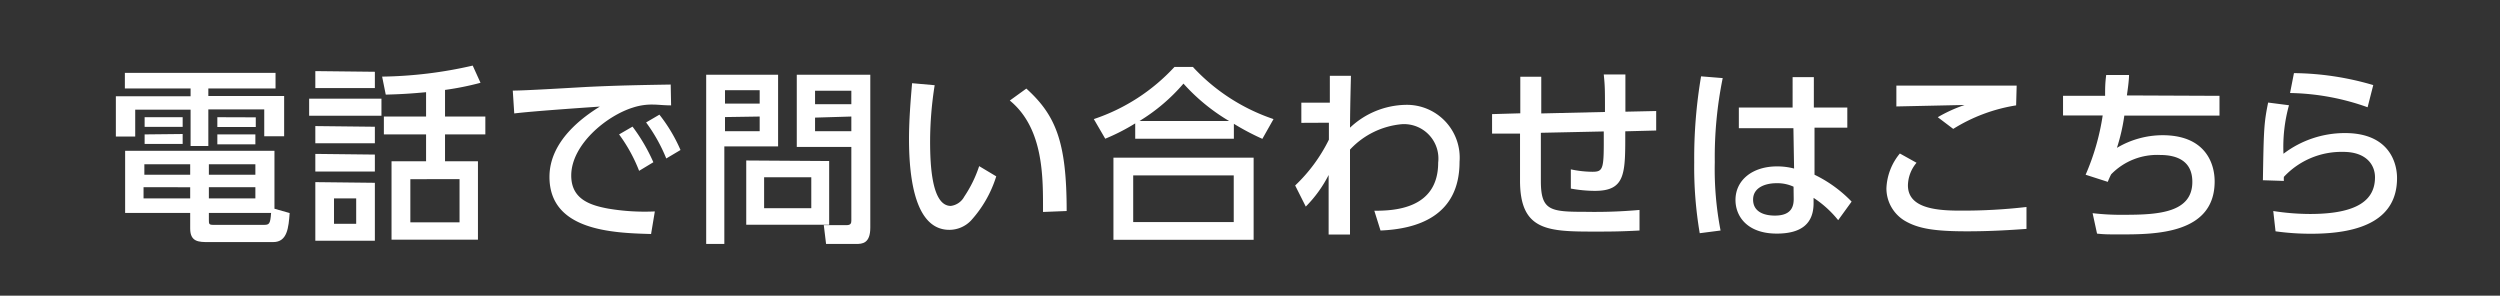
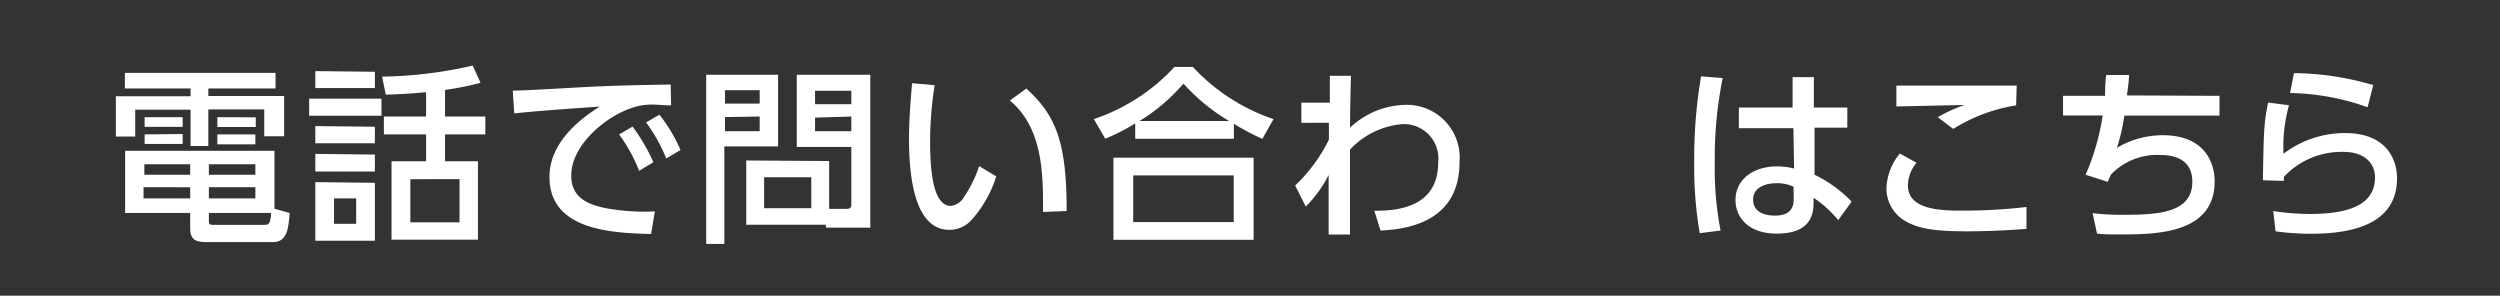
<svg xmlns="http://www.w3.org/2000/svg" viewBox="0 0 186 22">
  <rect x="0" y="0" width="186" height="22" fill="#333333" stroke="none" />
  <title>floater-sp-btn-tel</title>
  <g id="レイヤー_2" data-name="レイヤー 2">
    <g id="テキスト">
      <path d="M20.5,6.58h-5v.56h5.64v3H19.66v-2H15.5v2.72H14.18V8.16H10.06v2H8.62v-3h5.56V6.58H9.29V5.42H20.5Zm1.05,9.27c-.08,1.08-.17,2.16-1.22,2.16H15.5c-.69,0-1.35,0-1.35-1V15.84H9.31V11.22H20.42v4.31Zm-7.4-1.92H10.68v.83h3.47Zm0-1.71H10.74V13h3.41Zm-.56-3.5v.72H10.76V8.72Zm0,1.25v.74H10.76V10ZM19,12.22H15.54V13H19Zm0,1.71H15.54v.83H19Zm.62,2.8c.41,0,.49-.05.55-.89H15.54v.5c0,.32,0,.39.34.39Zm-.59-8v.72H16.17V8.72ZM19,10v.74H16.17V10Z" style="fill:#fff" />
      <path d="M28.38,7.34V8.61H23V7.34Zm-.49-2V6.55H23.46V5.29Zm0,4.09v1.23H23.46V9.38Zm0,2.07v1.26H23.46V11.45Zm0,2.1v4.31H23.46V13.55ZM26.5,14.76H24.85v1.89H26.5Zm6.61-6.09h3V10h-3v2h2.45v5.83H29.13V12H31.7V10H28.56V8.67H31.7V6.86c-1.21.11-1.87.15-3,.18L28.43,5.7a31.74,31.74,0,0,0,6.74-.82l.58,1.28a21.74,21.74,0,0,1-2.64.53Zm1.08,4.66H30.53v3.21h3.66Z" style="fill:#fff" />
      <path d="M49.93,7.84c-.53,0-1-.06-1.35-.06A4.5,4.5,0,0,0,47.1,8c-2,.62-4.6,2.78-4.6,5.06,0,1.75,1.39,2.21,2.75,2.46a16.24,16.24,0,0,0,3.47.21l-.28,1.68c-2.83-.08-7.56-.23-7.56-4.25,0-2.69,2.52-4.47,3.75-5.23-1.48.1-5.07.35-6.37.51l-.11-1.7c1,0,4.86-.24,5.66-.28,2.14-.1,3.67-.13,6.09-.17ZM47.06,9.42a13.35,13.35,0,0,1,1.55,2.65l-1.06.64A11.73,11.73,0,0,0,46.06,10Zm2-.89a11.82,11.82,0,0,1,1.57,2.63l-1.06.63a12.2,12.2,0,0,0-1.5-2.68Z" style="fill:#fff" />
-       <path d="M52.54,5.56h5.35v5.33h-4v7.26H52.54Zm1.4,1.15v1h2.58v-1Zm0,2V9.76h2.58V8.67Zm7.75,3.27v4.74H55.52V11.94Zm-4.84,1.21v2.3h3.51v-2.3Zm6.49-2.26H59.28V5.56h5.47V16.94c0,1.18-.6,1.21-1.06,1.21H61.46l-.17-1.4H63c.32,0,.34-.18.34-.35Zm-2.7-4.18v1h2.7v-1Zm0,2V9.76h2.7V8.67Z" style="fill:#fff" />
+       <path d="M52.54,5.56h5.35v5.33h-4v7.26H52.54Zm1.4,1.15v1h2.58v-1Zm0,2V9.76h2.58V8.67Zm7.75,3.27v4.74H55.52V11.94Zm-4.84,1.21v2.3h3.51v-2.3Zm6.49-2.26H59.28V5.56h5.47V16.94H61.46l-.17-1.4H63c.32,0,.34-.18.34-.35Zm-2.7-4.18v1h2.7v-1Zm0,2V9.76h2.7V8.67Z" style="fill:#fff" />
      <path d="M69.54,6.34a26.82,26.82,0,0,0-.34,4.16c0,1.82.13,4.82,1.54,4.82a1.32,1.32,0,0,0,1-.69,9.19,9.19,0,0,0,1.11-2.27l1.27.76a8.74,8.74,0,0,1-1.88,3.29,2.23,2.23,0,0,1-1.61.69c-2.48,0-3-3.63-3-6.77,0-1.37.12-2.88.23-4.14Zm8.06,9.43c0-2.48.09-6.19-2.47-8.29l1.23-.89c2.21,2,3,4,3,9.11Z" style="fill:#fff" />
      <path d="M93.92,10.33A18.07,18.07,0,0,1,91.8,9.21v1.11H84.46V9.18a15.14,15.14,0,0,1-2.23,1.14l-.85-1.46a14.34,14.34,0,0,0,6-3.88h1.37a14.46,14.46,0,0,0,6,3.88Zm-.65,1.4v6.11H82.84V11.73Zm-1.48,1.32H84.31v3.47h7.48ZM91.44,9a14.37,14.37,0,0,1-3.39-2.78A13.66,13.66,0,0,1,84.78,9Z" style="fill:#fff" />
      <path d="M96.82,9.14V7.64h2.12v-2h1.57c-.06,2.44-.06,2.8-.07,3.86a6.19,6.19,0,0,1,4.15-1.7,3.93,3.93,0,0,1,4,4.24c0,4.05-3.16,5-5.88,5.11l-.46-1.47c1.46,0,4.75-.12,4.75-3.58a2.56,2.56,0,0,0-2.71-2.86,6,6,0,0,0-3.85,1.89c0,1.16,0,1.6,0,6.32H98.85l0-4.43a9.32,9.32,0,0,1-1.7,2.35l-.79-1.57a12,12,0,0,0,2.51-3.41V9.13Z" style="fill:#fff" />
-       <path d="M119.41,8.33c0-1.7,0-1.89-.09-2.79h1.61c0,.43,0,2.37,0,2.77l2.29-.05,0,1.45-2.3.06c0,3.08.06,4.43-2.25,4.43a10.09,10.09,0,0,1-1.8-.17l0-1.43a7.86,7.86,0,0,0,1.61.18c.85,0,.85-.25.84-3l-4.68.1v3.58c0,2.22.7,2.3,3.34,2.3a37.52,37.52,0,0,0,4-.14v1.53c-1.33.07-2,.08-3.16.08-3.63,0-5.75,0-5.73-3.85V9.94l-2.08,0,0-1.45,2.1-.06V5.71h1.56l0,2.73Z" style="fill:#fff" />
      <path d="M128.17,5.81a29.44,29.44,0,0,0-.59,6.26,23.94,23.94,0,0,0,.43,5.08l-1.55.2a29.26,29.26,0,0,1-.41-5.28,36.39,36.39,0,0,1,.51-6.39ZM137.44,8v1.5H135L135,13a9.66,9.66,0,0,1,2.76,2l-1,1.38a7.84,7.84,0,0,0-1.83-1.66l0,.4c0,1.46-.84,2.26-2.74,2.26-2.19,0-3.07-1.28-3.07-2.5,0-1.48,1.26-2.5,3.09-2.5a4.91,4.91,0,0,1,1.27.16l-.05-3h-4.06V8h4V5.74h1.58V8Zm-4,5.89a2.9,2.9,0,0,0-1.26-.26c-.84,0-1.75.32-1.75,1.22s.8,1.19,1.62,1.19c1.33,0,1.42-.79,1.4-1.36Z" style="fill:#fff" />
      <path d="M142.59,12.11a2.67,2.67,0,0,0-.64,1.68c0,1.61,1.87,1.88,3.82,1.88a41.29,41.29,0,0,0,5-.27l0,1.63c-1.13.08-2.62.18-4.42.18-2.43,0-3.62-.2-4.61-.77A2.81,2.81,0,0,1,140.35,14a4.32,4.32,0,0,1,1-2.58ZM150,7.84a12.52,12.52,0,0,0-4.68,1.75l-1.15-.87a10.9,10.9,0,0,1,2-.91l-5.08.11V6.37c2.37,0,8.5,0,8.95,0Z" style="fill:#fff" />
      <path d="M165.13,7.13V8.6h-7.08A14.21,14.21,0,0,1,157.5,11a6.66,6.66,0,0,1,3.4-.94c3.1,0,3.87,2,3.87,3.44,0,3.91-4.41,3.94-7,3.94-.89,0-1.24,0-1.75-.06l-.33-1.52a18.2,18.2,0,0,0,2.42.12c2.56,0,5-.19,5-2.45,0-1.57-1.16-2-2.4-2a4.77,4.77,0,0,0-3.64,1.44,5.07,5.07,0,0,0-.25.56L155.17,13a17.52,17.52,0,0,0,1.27-4.41h-2.95V7.13h3.13c0-.58,0-.9.08-1.55l1.7,0c0,.39-.1,1.11-.16,1.52Z" style="fill:#fff" />
      <path d="M170.3,7.83a11.61,11.61,0,0,0-.41,3.61,7.55,7.55,0,0,1,4.58-1.54c3.26,0,3.87,2.18,3.87,3.35,0,3-2.53,4.14-6.38,4.14a18.83,18.83,0,0,1-2.66-.18l-.17-1.51a18.13,18.13,0,0,0,2.73.22c3.62,0,4.84-1.09,4.84-2.73,0-.91-.63-1.89-2.37-1.89a5.86,5.86,0,0,0-4.41,1.86,2.08,2.08,0,0,0,0,.3l-1.56-.05c.06-3.76.08-4.27.39-5.78Zm5.85.15a17.94,17.94,0,0,0-5.77-1.06l.29-1.48a21.51,21.51,0,0,1,5.9.89Z" style="fill:#fff" />
    </g>
    <g id="SVG書き出し用枠">
      <rect width="186" height="22" style="fill:none" />
    </g>
  </g>
</svg>